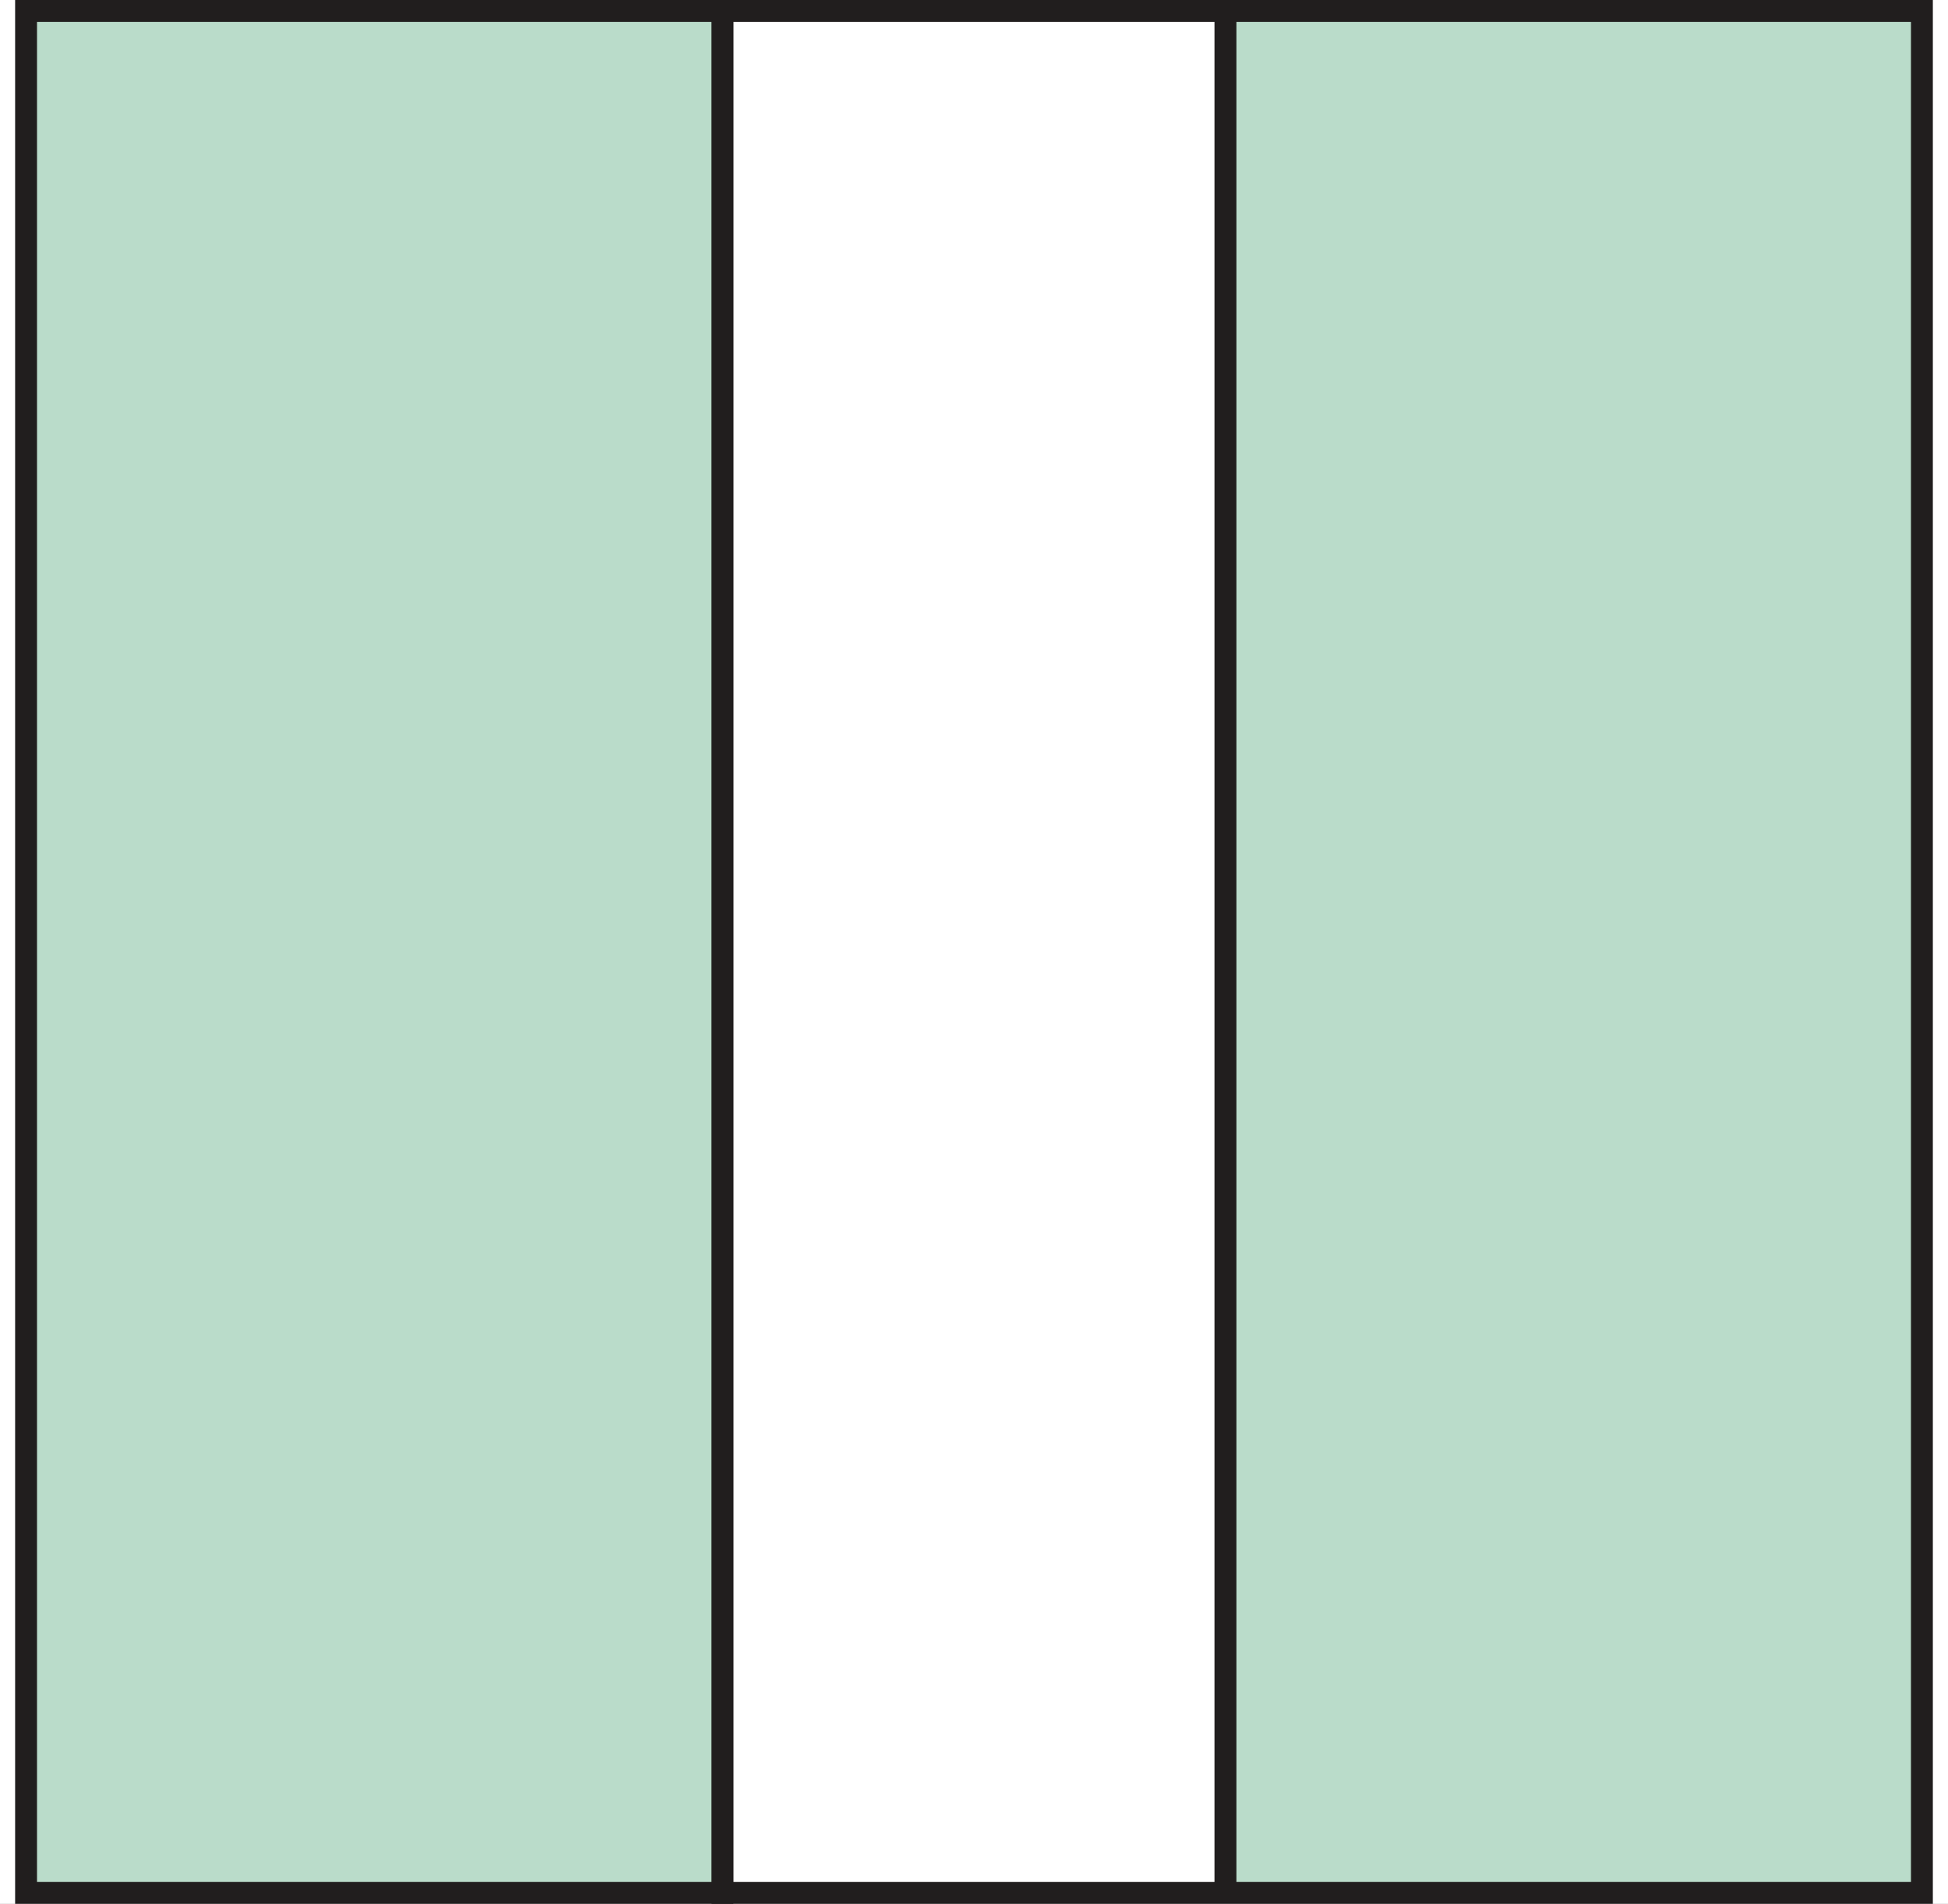
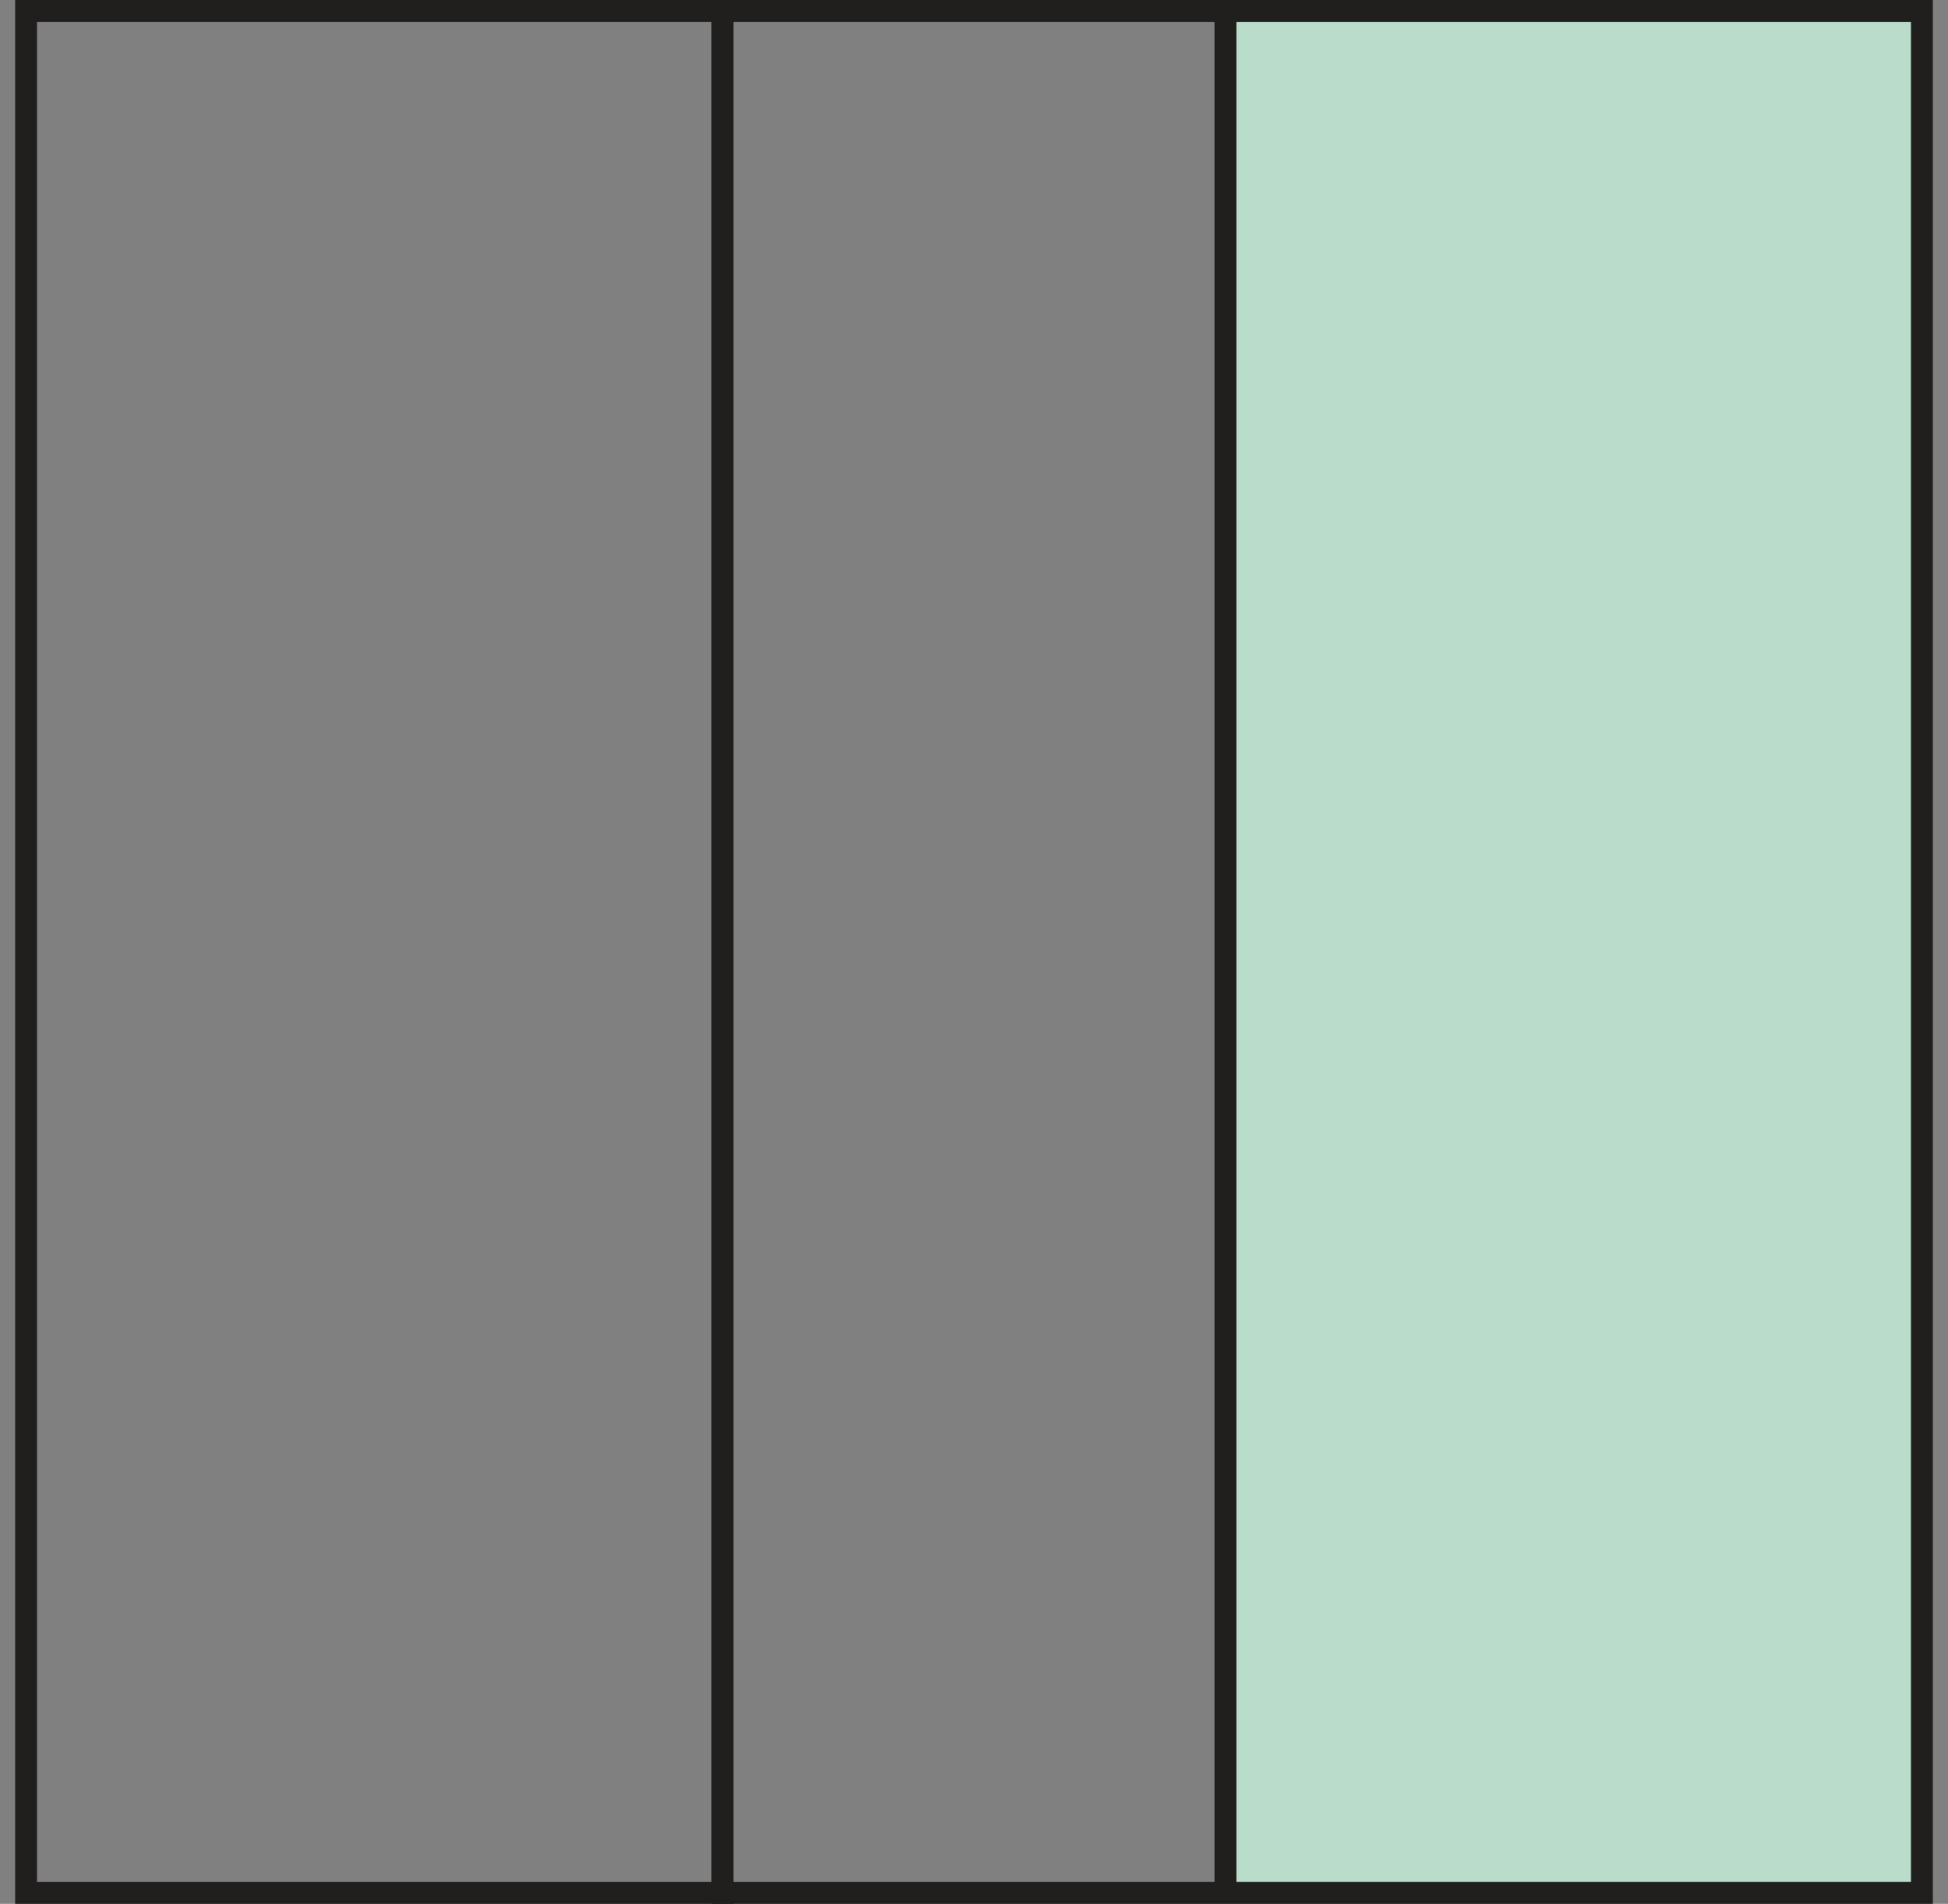
<svg xmlns="http://www.w3.org/2000/svg" xmlns:ns1="http://www.inkscape.org/namespaces/inkscape" xmlns:ns2="http://sodipodi.sourceforge.net/DTD/sodipodi-0.dtd" width="89pt" height="87pt" viewBox="0 0 89 87" version="1.1" id="svg2" ns1:version="0.91 r13725" ns2:docname="fig-garden.svg">
  <rect x="0" y="0" width="89" height="87" fill="#808080" stroke="none" />
  <ns2:namedview pagecolor="#ffffff" bordercolor="#666666" borderopacity="1" objecttolerance="10" gridtolerance="10" guidetolerance="10" ns1:pageopacity="0" ns1:pageshadow="2" ns1:window-width="640" ns1:window-height="480" id="namedview71" showgrid="false" fit-margin-top="0" fit-margin-left="0" fit-margin-right="0" fit-margin-bottom="0" ns1:zoom="2.5902617" ns1:cx="55.016494" ns1:cy="53.308767" ns1:window-x="0" ns1:window-y="0" ns1:window-maximized="0" ns1:current-layer="svg2" />
  <defs id="defs4">
    <linearGradient id="linear0" gradientUnits="userSpaceOnUse" x1="186.358" y1="128" x2="249.982" y2="128" gradientTransform="matrix(1.414,0,0,0.438,-229.928,-5.388)">
      <stop offset="0" style="stop-color:rgb(85.233%,93.61%,96.851%);stop-opacity:1;" id="stop7" />
      <stop offset="0.125" style="stop-color:rgb(85.501%,93.79%,96.996%);stop-opacity:1;" id="stop9" />
      <stop offset="0.25" style="stop-color:rgb(86.04%,94.15%,97.282%);stop-opacity:1;" id="stop11" />
      <stop offset="0.375" style="stop-color:rgb(86.58%,94.511%,97.569%);stop-opacity:1;" id="stop13" />
      <stop offset="0.5" style="stop-color:rgb(87.123%,94.873%,97.858%);stop-opacity:1;" id="stop15" />
      <stop offset="0.625" style="stop-color:rgb(87.666%,95.236%,98.146%);stop-opacity:1;" id="stop17" />
      <stop offset="0.75" style="stop-color:rgb(88.213%,95.599%,98.434%);stop-opacity:1;" id="stop19" />
      <stop offset="0.875" style="stop-color:rgb(88.76%,95.963%,98.721%);stop-opacity:1;" id="stop21" />
      <stop offset="1" style="stop-color:rgb(89.308%,96.327%,99.011%);stop-opacity:1;" id="stop23" />
    </linearGradient>
    <clipPath id="clip1">
-       <path d="m 0,0 89.973,0 0,88 L 0,88 Z m 0,0" id="path26" ns1:connector-curvature="0" />
-     </clipPath>
+       </clipPath>
    <clipPath id="clip2">
      <path d="m 2,1 32,0 0,86.633 -32,0 z m 0,0" id="path29" ns1:connector-curvature="0" />
    </clipPath>
    <clipPath id="clip3">
      <path d="m 1,0.633 34,0 0,87 -34,0 z m 0,0" id="path32" ns1:connector-curvature="0" />
    </clipPath>
    <clipPath id="clip4">
      <path d="m 56,1 33,0 0,86.633 -33,0 z m 0,0" id="path35" ns1:connector-curvature="0" />
    </clipPath>
    <clipPath id="clip5">
      <path d="m 33,0.633 56.973,0 0,87 -56.973,0 z m 0,0" id="path38" ns1:connector-curvature="0" />
    </clipPath>
  </defs>
  <g style="clip-rule:nonzero" id="g43" clip-path="url(#clip1)" transform="translate(-0.973,-0.633)">
    <path ns1:connector-curvature="0" id="path45" d="m 0.973,0.633 89,0 0,87 -89,0 z m 0,0" style="fill:#ffffff;fill-opacity:1;fill-rule:nonzero;stroke:none" />
  </g>
  <g style="clip-rule:nonzero" id="g47" clip-path="url(#clip2)" transform="translate(-0.973,-0.633)">
-     <path ns1:connector-curvature="0" id="path49" d="m 2.164,1.133 31.816,0 0,86 -31.816,0 z m 0,0" style="fill:#badcca;fill-opacity:1;fill-rule:nonzero;stroke:none" />
-   </g>
+     </g>
  <g style="clip-rule:nonzero" id="g51" clip-path="url(#clip3)" transform="translate(-0.973,-0.633)">
    <path ns1:connector-curvature="0" id="path53" transform="matrix(1,0,0,-1,-522.028,404.372)" d="m 524.192,317.239 31.816,0 0,86 -31.816,0 z m 0,0" style="fill:none;stroke:#211e1e;stroke-width:1;stroke-linecap:butt;stroke-linejoin:miter;stroke-miterlimit:4;stroke-opacity:1" />
  </g>
  <g style="clip-rule:nonzero" id="g55" clip-path="url(#clip4)" transform="translate(-0.973,-0.633)">
    <path ns1:connector-curvature="0" id="path57" d="m 56.961,1.133 31.82,0 0,86 -31.82,0 z m 0,0" style="fill:#badcca;fill-opacity:1;fill-rule:nonzero;stroke:none" />
  </g>
  <g style="clip-rule:nonzero" id="g59" clip-path="url(#clip5)" transform="translate(-0.973,-0.633)">
    <path ns1:connector-curvature="0" id="path61" transform="matrix(1,0,0,-1,-522.028,404.372)" d="m 578.989,317.239 31.82,0 0,86 -31.82,0 z m -22.98,0 22.98,0 0,86 -22.98,0 z m 0,0" style="fill:none;stroke:#211e1e;stroke-width:1;stroke-linecap:butt;stroke-linejoin:miter;stroke-miterlimit:4;stroke-opacity:1" />
  </g>
  <path ns1:connector-curvature="0" id="path63" d="m -481,-400.262 0,24 m -42,18 24,0 m 630,-42 0,24 m 42,18 -24,0 m -630,762 0,-24 m -42,-18 24,0 m 630,42 0,-24 m 42,-18 -24,0" style="fill:none;stroke:#ffffff;stroke-width:0.5;stroke-linecap:butt;stroke-linejoin:miter;stroke-miterlimit:10;stroke-opacity:1" />
  <path ns1:connector-curvature="0" id="path65" d="m -481,-400.262 0,24 m -42,18 24,0 m 630,-42 0,24 m 42,18 -24,0 m -630,762 0,-24 m -42,-18 24,0 m 630,42 0,-24 m 42,-18 -24,0" style="fill:none;stroke:#000000;stroke-width:0.25;stroke-linecap:butt;stroke-linejoin:miter;stroke-miterlimit:10;stroke-opacity:1" />
  <path ns1:connector-curvature="0" id="path67" d="m -199,-388.262 48,0 m -48,780 48,0 m -360,-414 0,48 m 672,-48 0,48 m -336,-426 0,24 m 0,756 0,24 M -523,1.738 l 24,0 m 648,0 24,0 m -348,-390 6,0 c 0,3.312 -2.688,6 -6,6 -3.312,0 -6,-2.688 -6,-6 0,-3.312 2.688,-6 6,-6 3.312,0 6,2.688 6,6 m -6,780 6,0 c 0,3.312 -2.688,6 -6,6 -3.312,0 -6,-2.688 -6,-6 0,-3.312 2.688,-6 6,-6 3.312,0 6,2.688 6,6 M -511,1.738 l 6,0 c 0,3.312 -2.688,6 -6,6 -3.312,0 -6,-2.688 -6,-6 0,-3.312 2.688,-6 6,-6 3.312,0 6,2.688 6,6 m 666,0 6,0 c 0,3.312 -2.688,6 -6,6 -3.312,0 -6,-2.688 -6,-6 0,-3.312 2.688,-6 6,-6 3.312,0 6,2.688 6,6" style="fill:none;stroke:#ffffff;stroke-width:0.5;stroke-linecap:butt;stroke-linejoin:miter;stroke-miterlimit:10;stroke-opacity:1" />
  <path ns1:connector-curvature="0" id="path69" d="m -199,-388.262 48,0 m -48,780 48,0 m -360,-414 0,48 m 672,-48 0,48 m -336,-426 0,24 m 0,756 0,24 M -523,1.738 l 24,0 m 648,0 24,0 m -348,-390 6,0 c 0,3.312 -2.688,6 -6,6 -3.312,0 -6,-2.688 -6,-6 0,-3.312 2.688,-6 6,-6 3.312,0 6,2.688 6,6 m -6,780 6,0 c 0,3.312 -2.688,6 -6,6 -3.312,0 -6,-2.688 -6,-6 0,-3.312 2.688,-6 6,-6 3.312,0 6,2.688 6,6 M -511,1.738 l 6,0 c 0,3.312 -2.688,6 -6,6 -3.312,0 -6,-2.688 -6,-6 0,-3.312 2.688,-6 6,-6 3.312,0 6,2.688 6,6 m 666,0 6,0 c 0,3.312 -2.688,6 -6,6 -3.312,0 -6,-2.688 -6,-6 0,-3.312 2.688,-6 6,-6 3.312,0 6,2.688 6,6" style="fill:none;stroke:#000000;stroke-width:0.25;stroke-linecap:butt;stroke-linejoin:miter;stroke-miterlimit:10;stroke-opacity:1" />
</svg>